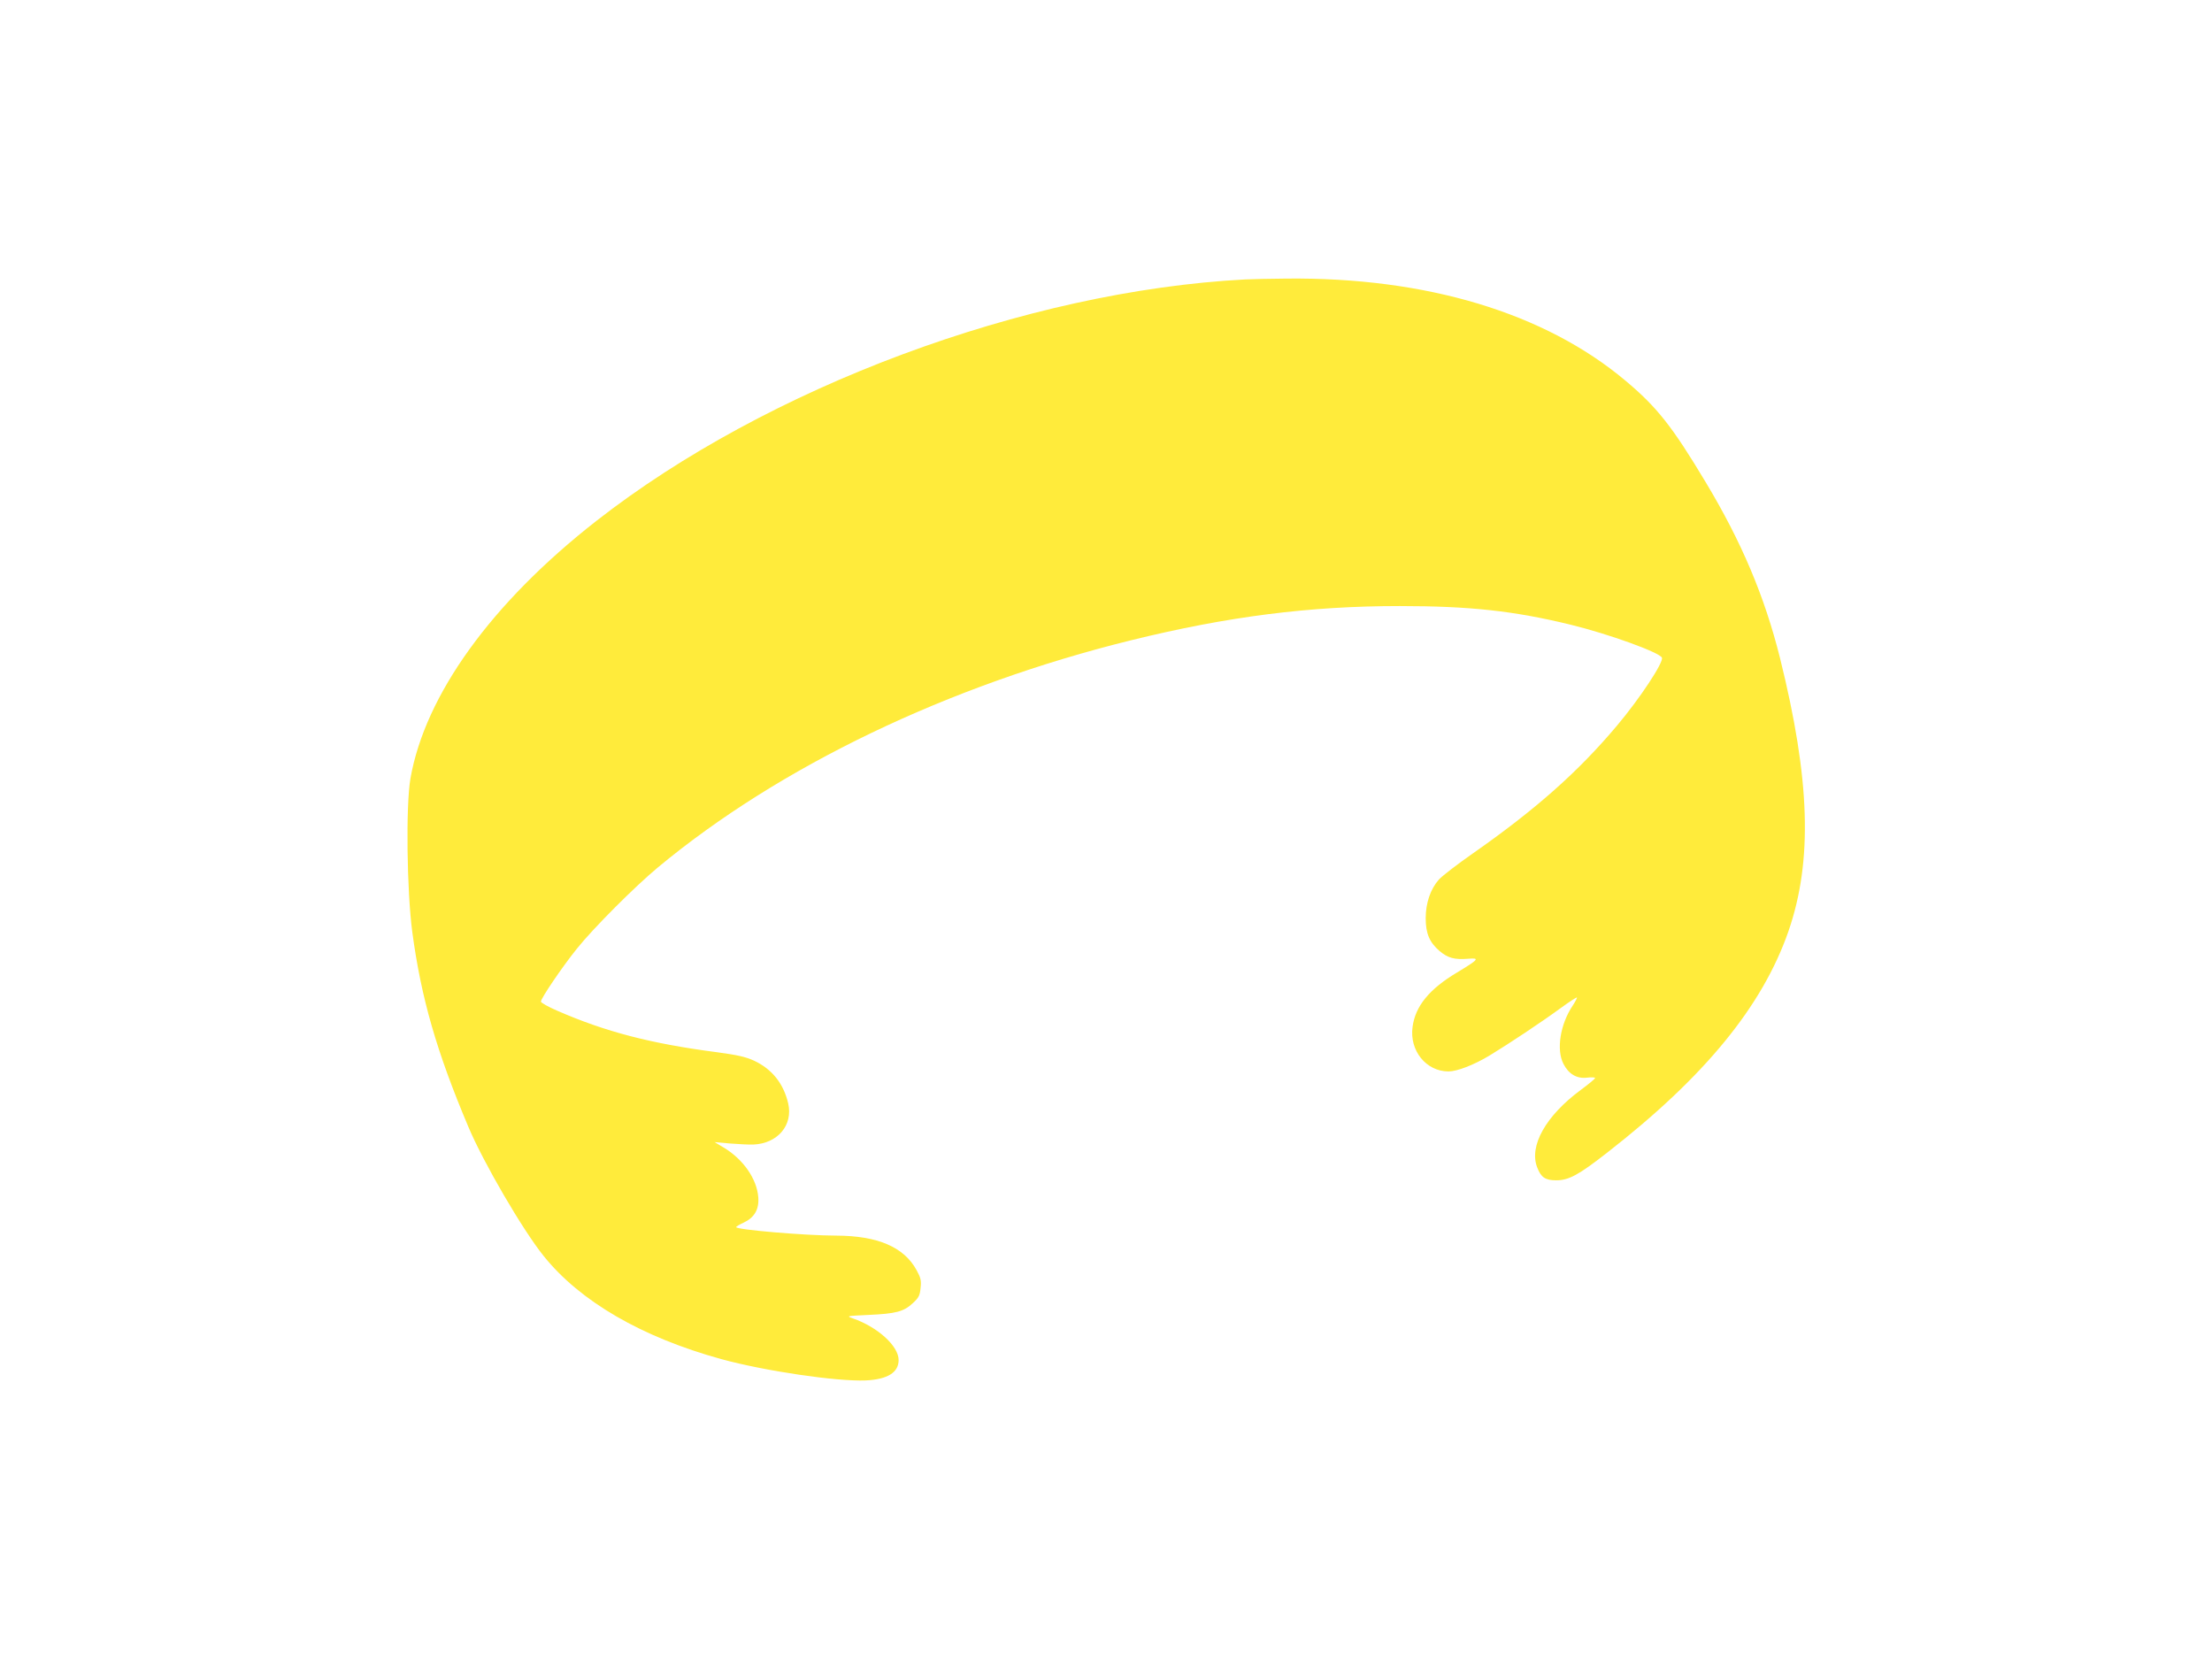
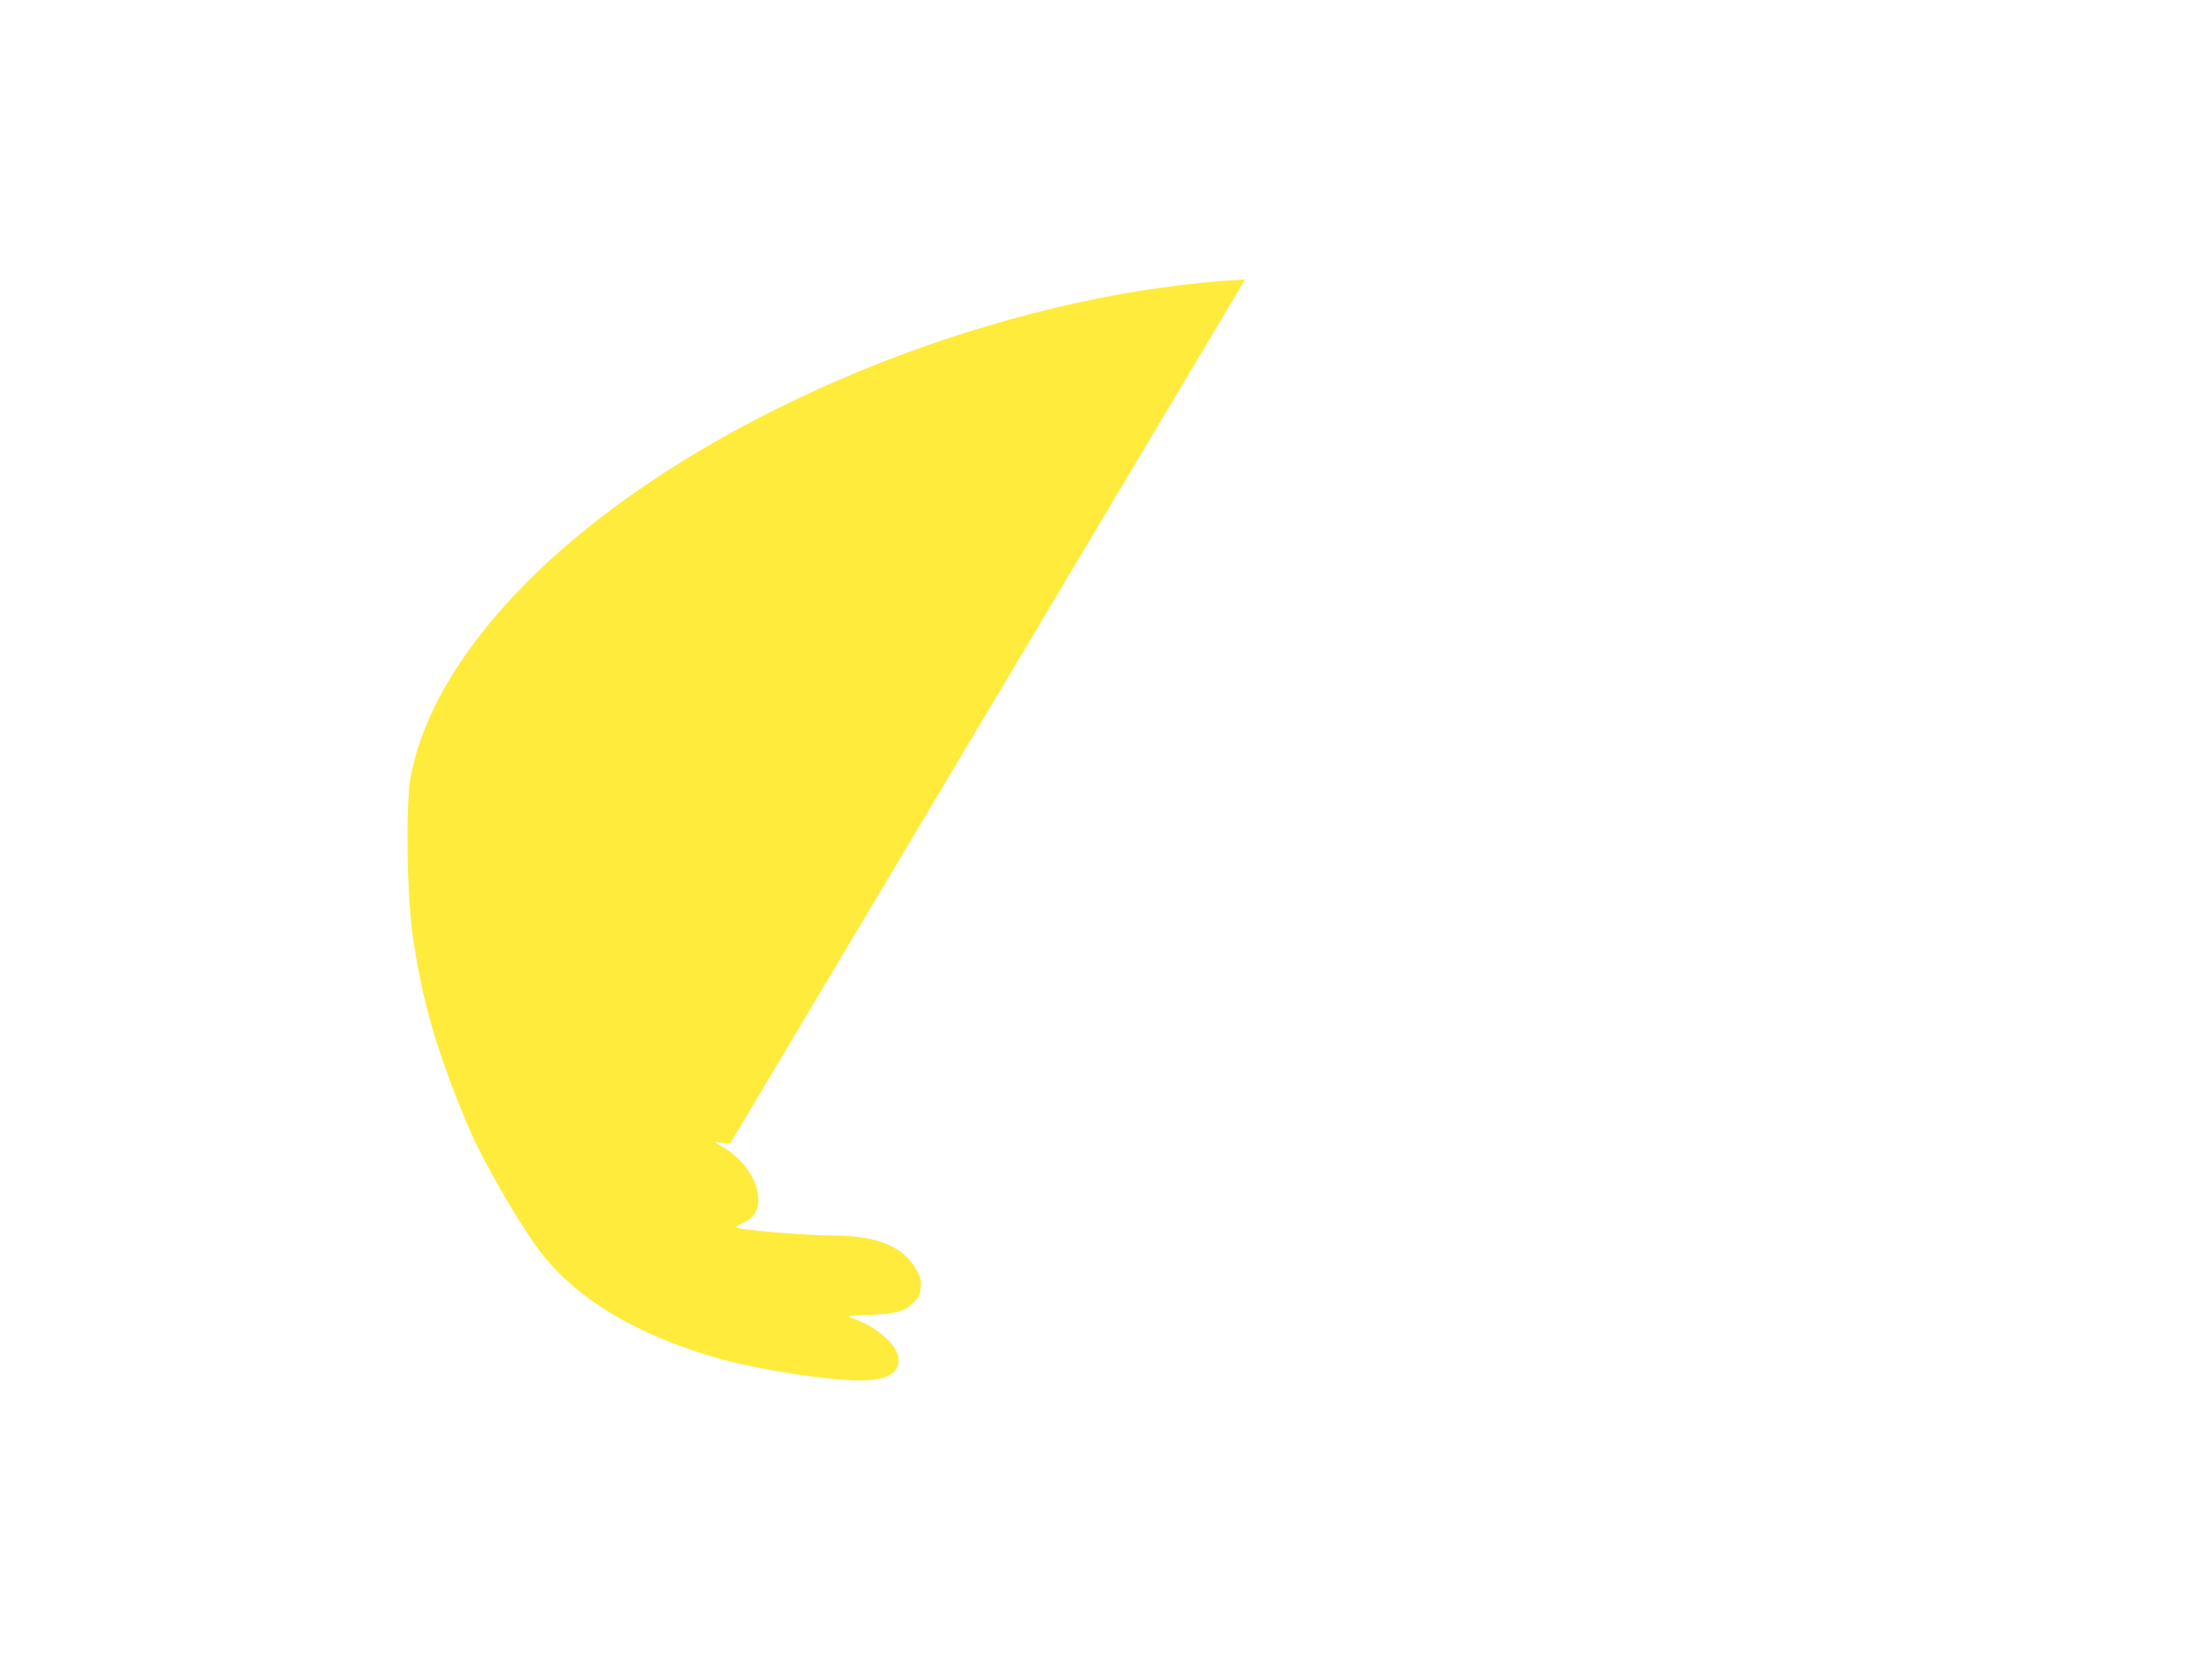
<svg xmlns="http://www.w3.org/2000/svg" version="1.0" width="1280pt" height="960pt" viewBox="0 0 1280 960" preserveAspectRatio="xMidYMid meet">
  <g transform="translate(0,960) scale(0.1,-0.1)" fill="#ffeb3b" stroke="none">
-     <path d="M7205 7983 c-1271 -67 -2764 -623 -3755 -1398 -606 -474 -990 -1006 -1075 -1490 -27 -156 -21 -651 11 -890 51 -380 141 -692 324 -1125 87 -207 315 -598 436 -748 211 -263 568 -470 1029 -597 253 -69 668 -130 835 -123 126 6 190 46 190 118 0 81 -121 191 -265 241 -39 14 -37 14 90 20 158 7 205 19 257 68 35 32 41 45 45 88 5 43 1 59 -23 103 -73 134 -225 199 -465 200 -176 0 -579 34 -579 49 0 4 19 15 43 26 62 29 90 76 85 146 -8 107 -87 221 -201 289 l-52 31 90 -8 c50 -4 110 -7 135 -6 140 6 230 112 201 238 -27 115 -93 198 -197 247 -48 22 -95 33 -214 49 -385 50 -648 119 -927 241 -51 22 -93 46 -93 52 0 19 124 202 208 306 95 119 335 359 467 469 705 586 1682 1055 2740 1316 560 138 1032 198 1555 198 405 0 660 -28 985 -107 226 -55 520 -162 532 -192 10 -27 -127 -235 -261 -394 -223 -265 -468 -483 -834 -739 -89 -62 -177 -130 -196 -151 -48 -54 -76 -135 -76 -223 0 -89 22 -140 80 -190 49 -41 86 -51 165 -45 70 6 63 -3 -63 -79 -161 -96 -242 -195 -258 -315 -19 -137 78 -258 208 -258 49 0 145 37 234 90 114 69 305 196 417 278 48 35 90 62 92 60 2 -2 -9 -24 -25 -48 -72 -108 -95 -255 -53 -336 30 -59 77 -87 136 -80 26 3 47 2 47 -2 0 -5 -38 -36 -84 -70 -201 -149 -299 -323 -251 -447 22 -58 47 -75 110 -75 73 0 130 31 295 160 565 440 898 847 1049 1281 141 408 126 878 -49 1582 -89 356 -222 671 -430 1017 -193 322 -282 435 -465 588 -467 392 -1151 598 -1960 590 -99 -1 -207 -3 -240 -5z" />
+     <path d="M7205 7983 c-1271 -67 -2764 -623 -3755 -1398 -606 -474 -990 -1006 -1075 -1490 -27 -156 -21 -651 11 -890 51 -380 141 -692 324 -1125 87 -207 315 -598 436 -748 211 -263 568 -470 1029 -597 253 -69 668 -130 835 -123 126 6 190 46 190 118 0 81 -121 191 -265 241 -39 14 -37 14 90 20 158 7 205 19 257 68 35 32 41 45 45 88 5 43 1 59 -23 103 -73 134 -225 199 -465 200 -176 0 -579 34 -579 49 0 4 19 15 43 26 62 29 90 76 85 146 -8 107 -87 221 -201 289 l-52 31 90 -8 z" />
  </g>
</svg>